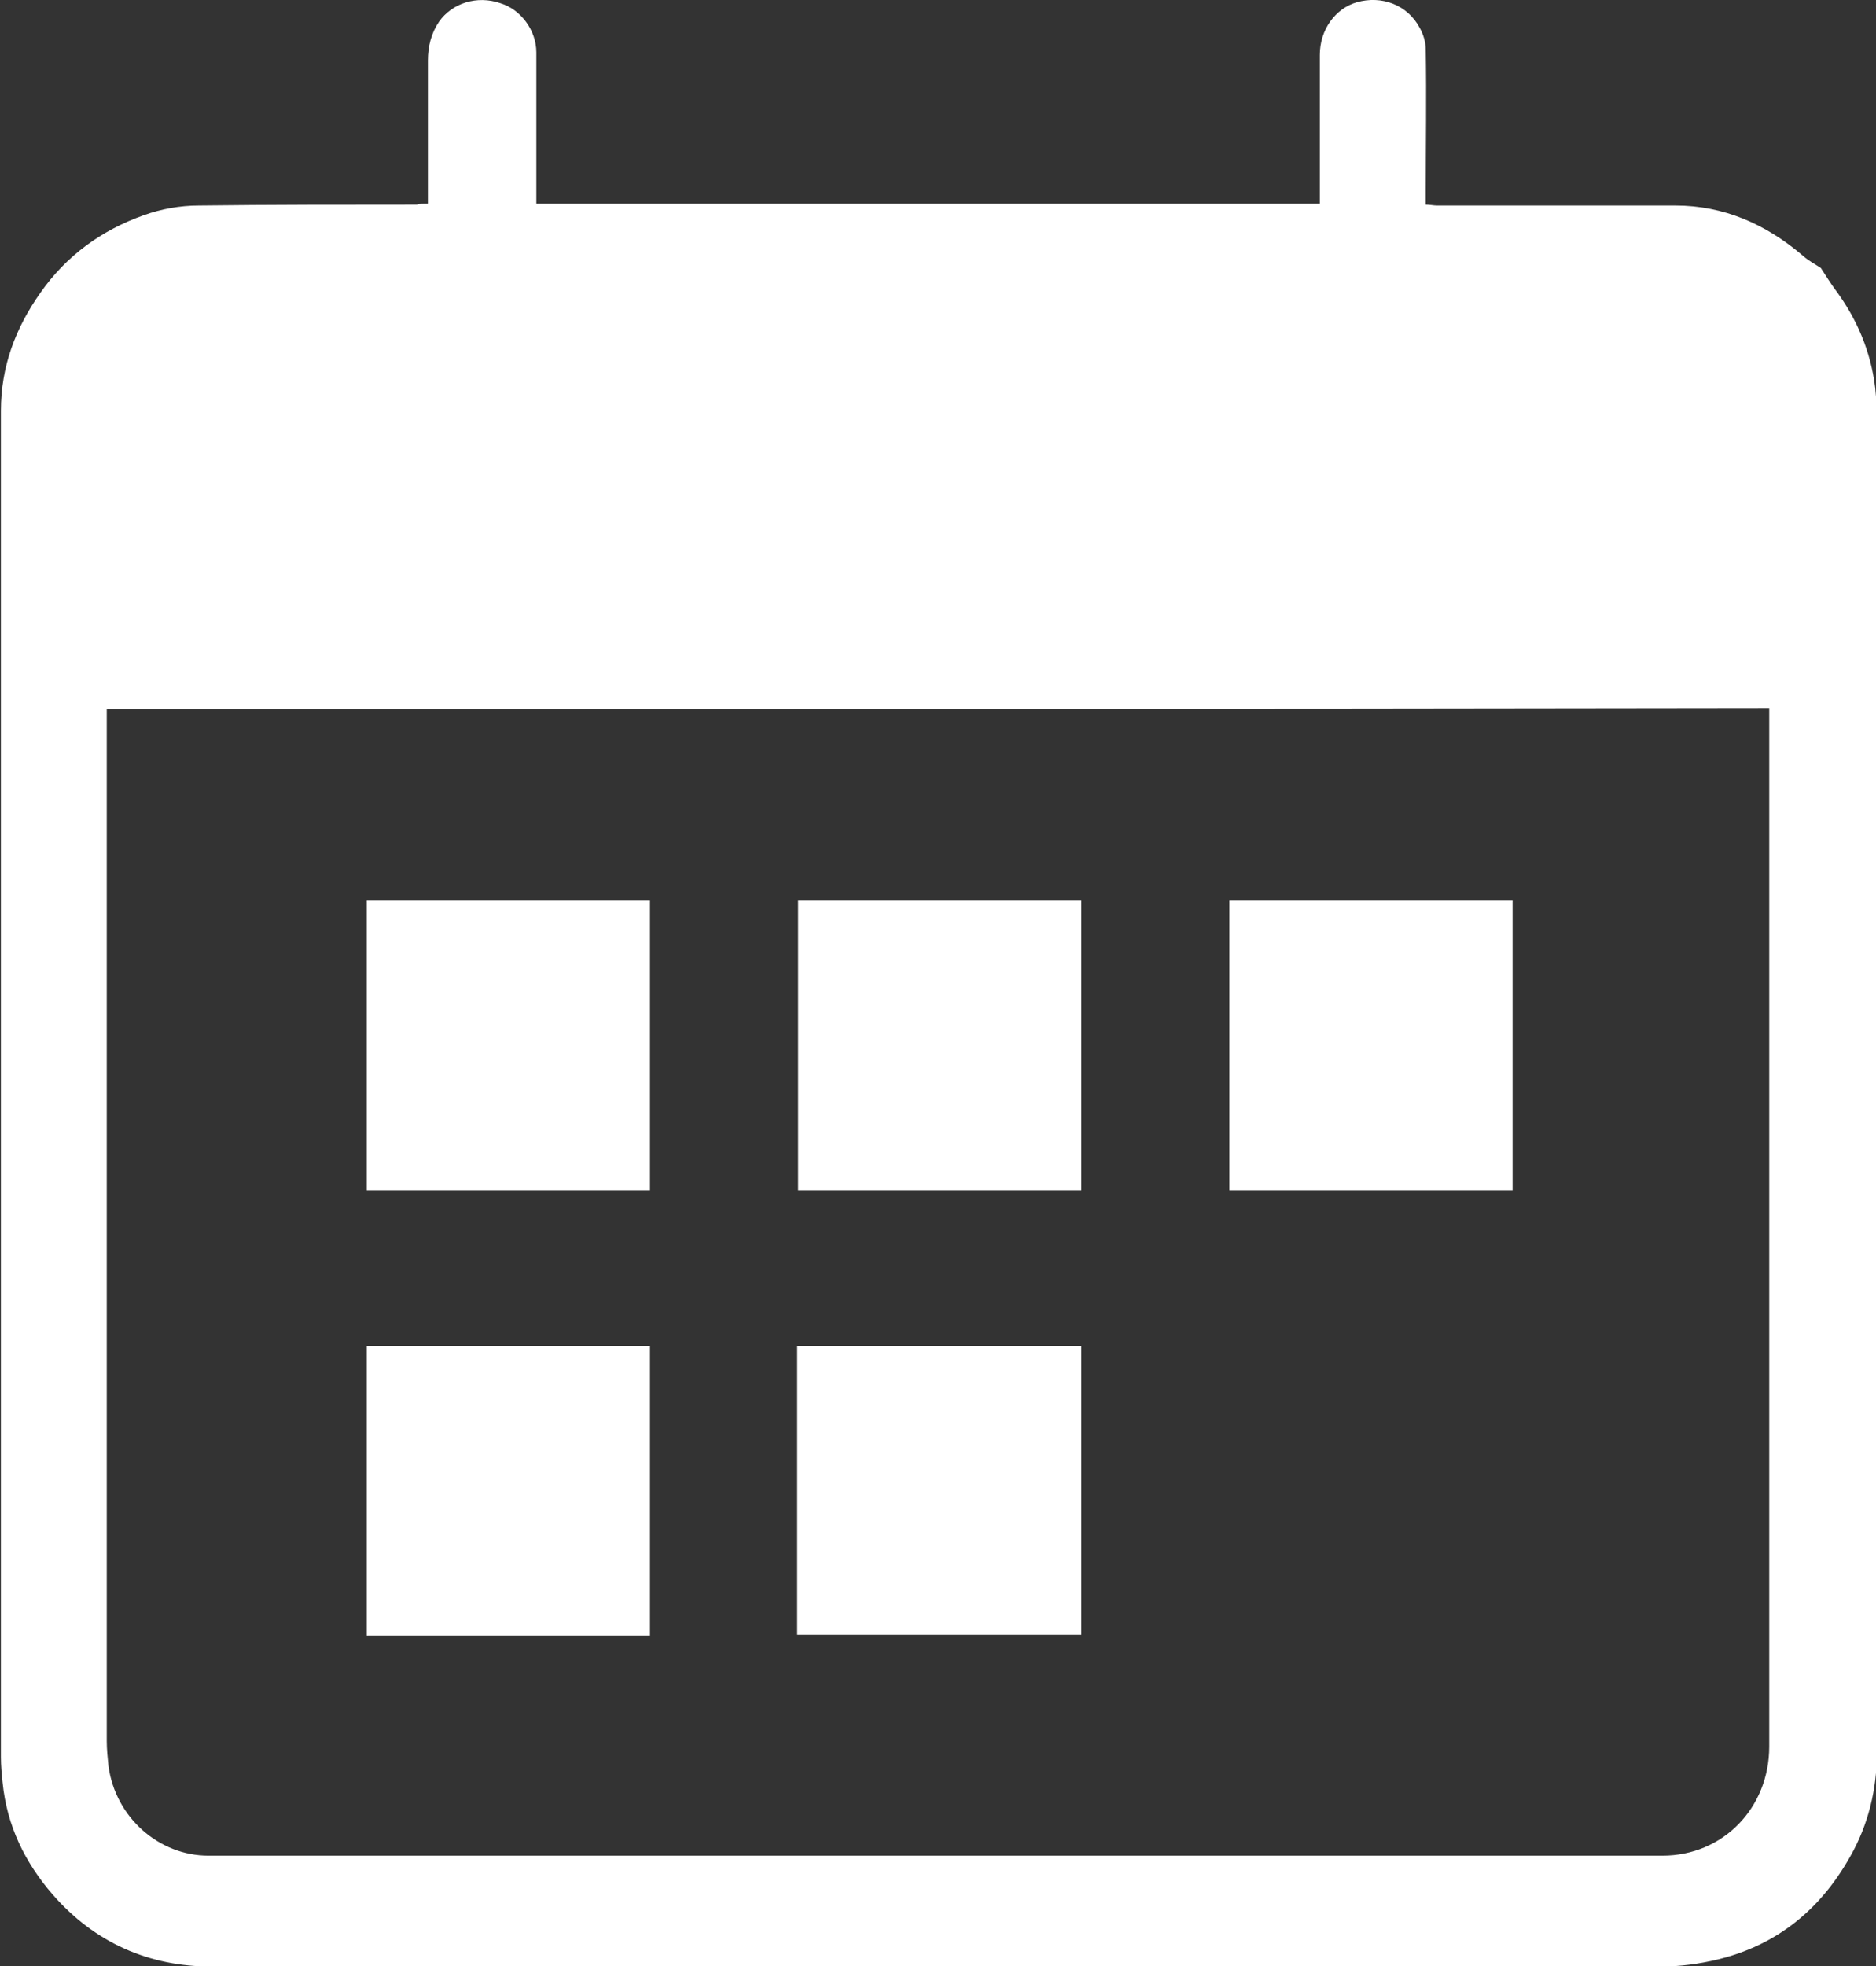
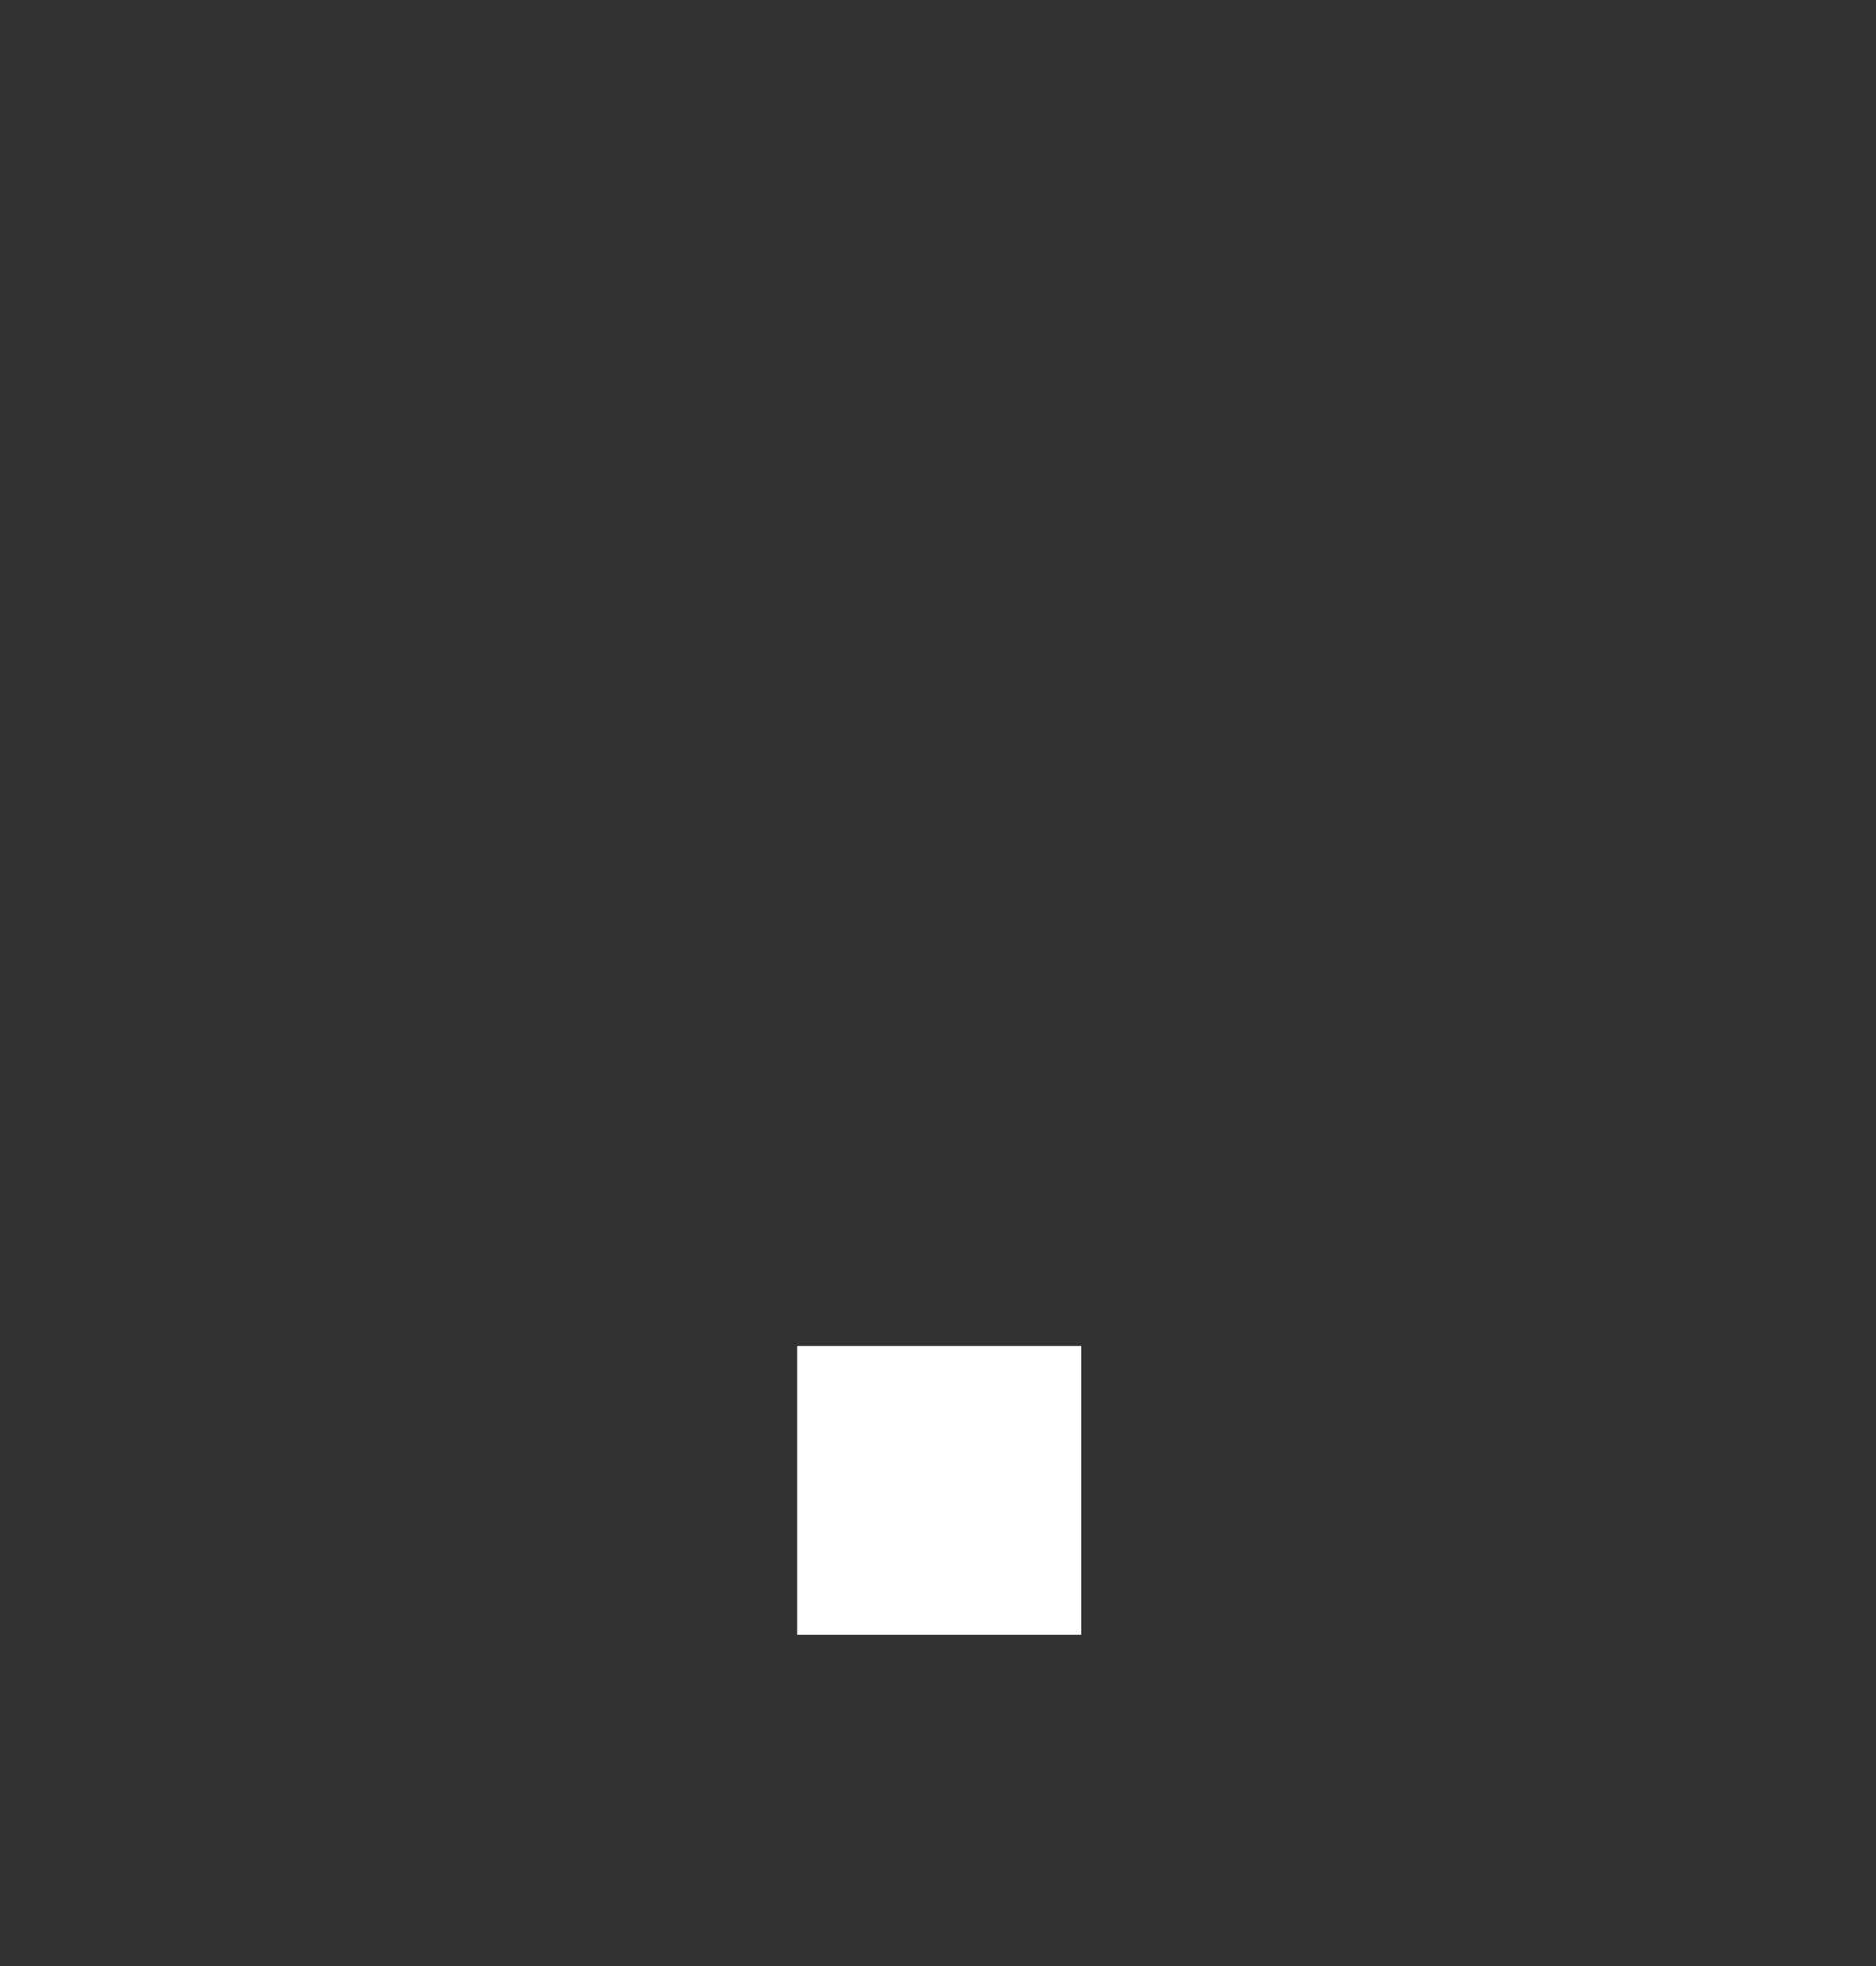
<svg xmlns="http://www.w3.org/2000/svg" width="21" height="22" viewBox="0 0 21 22" fill="none">
  <rect x="0" y="0" width="21" height="22" fill="#333333" stroke="none" />
-   <path d="M4.79 2.28C4.79 1.729 4.79 1.207 4.79 0.675C4.79 0.518 4.828 0.37 4.915 0.242C5.06 0.035 5.339 -0.054 5.599 0.035C5.831 0.104 6.004 0.34 6.004 0.587C6.004 1.109 6.004 1.621 6.004 2.143C6.004 2.182 6.004 2.231 6.004 2.28C8.924 2.28 11.845 2.28 14.774 2.28C14.774 2.241 14.774 2.202 14.774 2.162C14.774 1.65 14.774 1.138 14.774 0.616C14.774 0.331 14.948 0.094 15.189 0.025C15.468 -0.054 15.757 0.055 15.892 0.311C15.931 0.38 15.96 0.468 15.96 0.557C15.969 1.089 15.96 1.611 15.96 2.143C15.96 2.182 15.96 2.231 15.96 2.29C16.008 2.29 16.047 2.3 16.085 2.3C16.972 2.3 17.868 2.3 18.755 2.3C19.294 2.3 19.767 2.507 20.181 2.861C20.248 2.921 20.326 2.96 20.383 2.999C20.441 3.088 20.489 3.167 20.547 3.245C20.788 3.57 20.942 3.935 20.991 4.339C21 4.437 21.01 4.526 21.01 4.624C21.01 9.617 21.01 14.62 21.01 19.613C21.01 20.026 20.913 20.42 20.711 20.775C20.374 21.375 19.882 21.769 19.227 21.927C19.024 21.976 18.803 22.006 18.591 22.006C13.184 22.006 7.778 22.006 2.371 22.006C1.667 22.006 1.06 21.74 0.588 21.198C0.28 20.843 0.077 20.43 0.029 19.947C0.019 19.849 0.01 19.76 0.01 19.662C0.01 14.639 0.01 9.617 0.01 4.595C0.01 4.102 0.174 3.669 0.453 3.275C0.742 2.861 1.137 2.576 1.61 2.408C1.802 2.339 2.014 2.3 2.226 2.3C3.036 2.29 3.855 2.29 4.665 2.29C4.694 2.28 4.732 2.28 4.79 2.28ZM1.195 7.933C1.195 7.992 1.195 8.041 1.195 8.091C1.195 11.892 1.195 15.683 1.195 19.485C1.195 19.573 1.205 19.672 1.214 19.76C1.292 20.341 1.783 20.765 2.332 20.765C7.758 20.765 13.184 20.765 18.61 20.765C19.285 20.765 19.805 20.233 19.805 19.544C19.805 15.713 19.805 11.882 19.805 8.051C19.805 8.012 19.805 7.972 19.805 7.923C13.599 7.933 7.402 7.933 1.195 7.933Z" fill="white" />
-   <path d="M16.932 13.318C15.882 13.318 14.822 13.318 13.762 13.318C13.762 12.235 13.762 11.161 13.762 10.078C14.812 10.078 15.872 10.078 16.932 10.078C16.932 11.161 16.932 12.235 16.932 13.318Z" fill="white" />
-   <path d="M4.105 10.078C5.166 10.078 6.226 10.078 7.276 10.078C7.276 11.161 7.276 12.235 7.276 13.318C6.216 13.318 5.166 13.318 4.105 13.318C4.105 12.235 4.105 11.161 4.105 10.078Z" fill="white" />
-   <path d="M12.104 13.318C11.044 13.318 9.994 13.318 8.934 13.318C8.934 12.235 8.934 11.161 8.934 10.078C9.994 10.078 11.044 10.078 12.104 10.078C12.104 11.161 12.104 12.235 12.104 13.318Z" fill="white" />
-   <path d="M7.276 18.302C6.216 18.302 5.166 18.302 4.105 18.302C4.105 17.219 4.105 16.146 4.105 15.062C5.166 15.062 6.216 15.062 7.276 15.062C7.276 16.146 7.276 17.219 7.276 18.302Z" fill="white" />
  <path d="M12.104 15.062C12.104 16.146 12.104 17.209 12.104 18.293C11.044 18.293 9.994 18.293 8.924 18.293C8.924 17.219 8.924 16.136 8.924 15.062C9.994 15.062 11.044 15.062 12.104 15.062Z" fill="white" />
</svg>